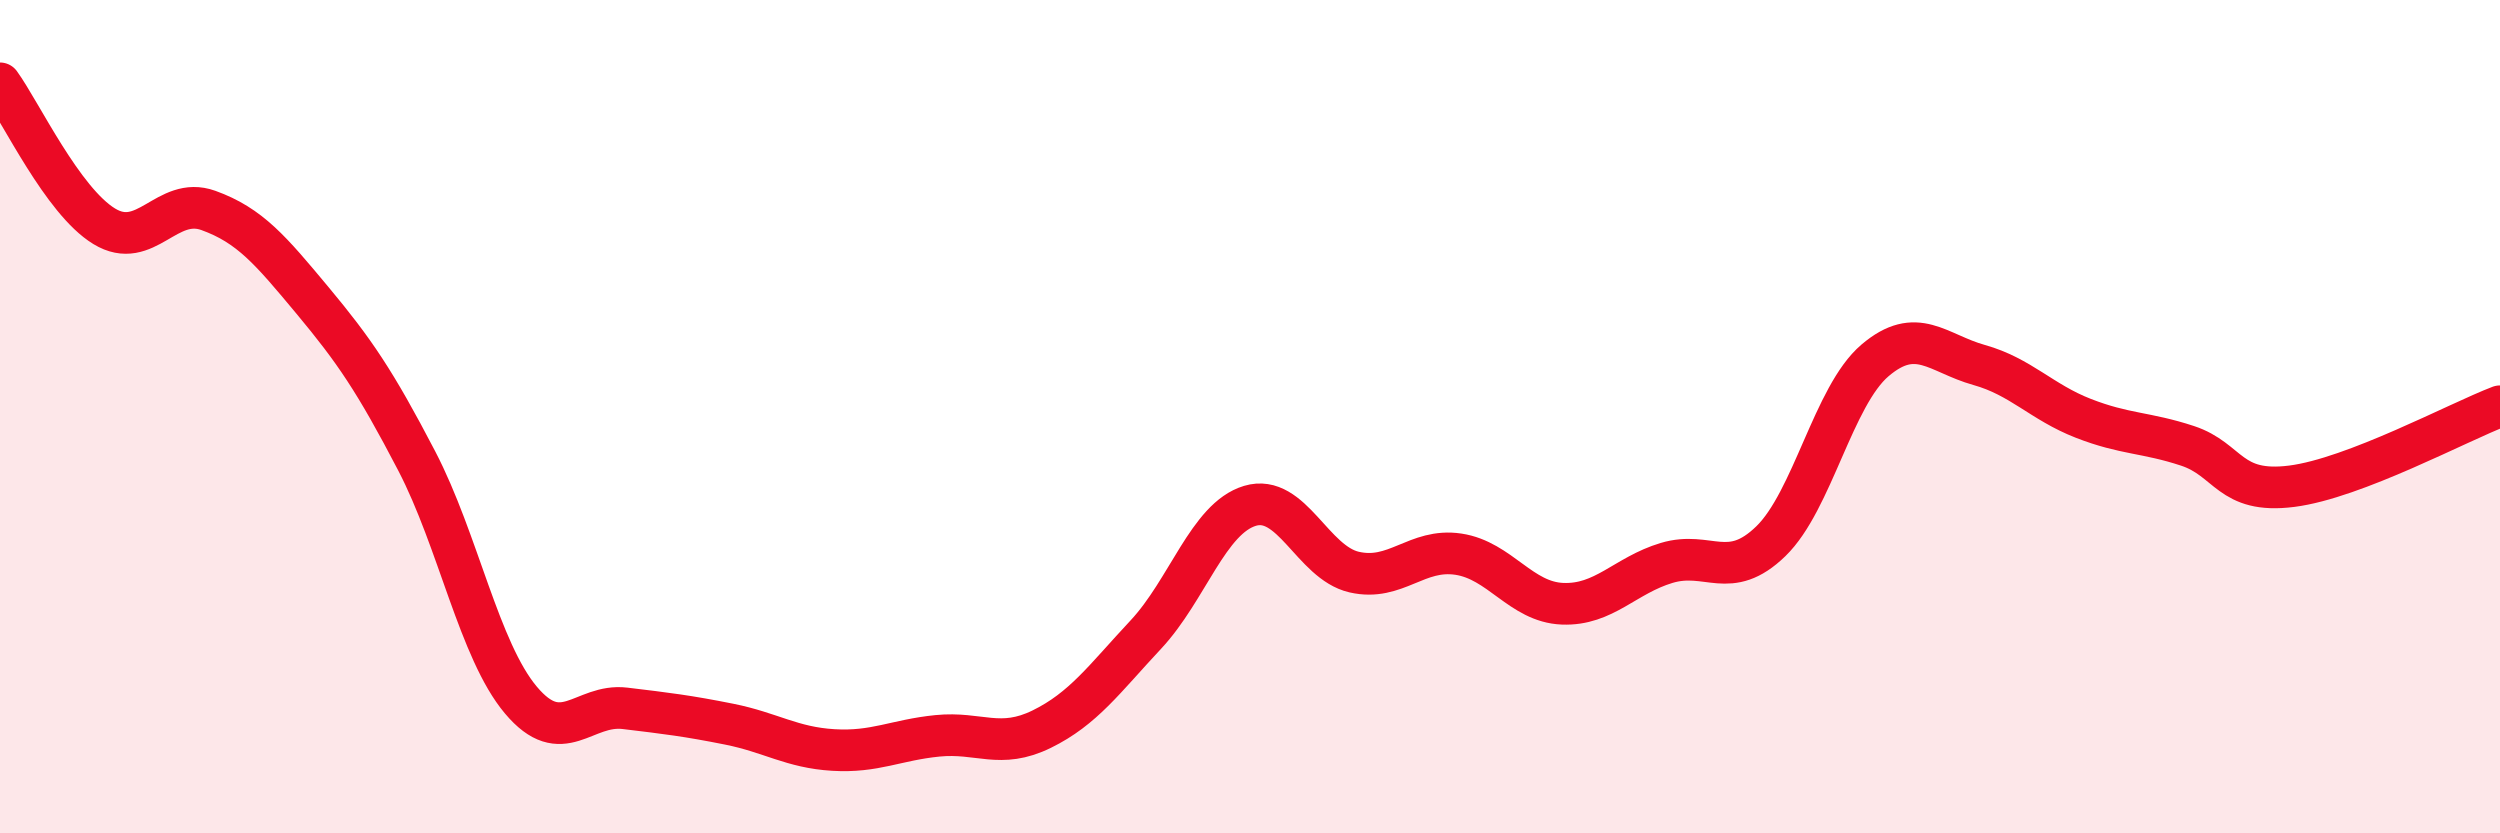
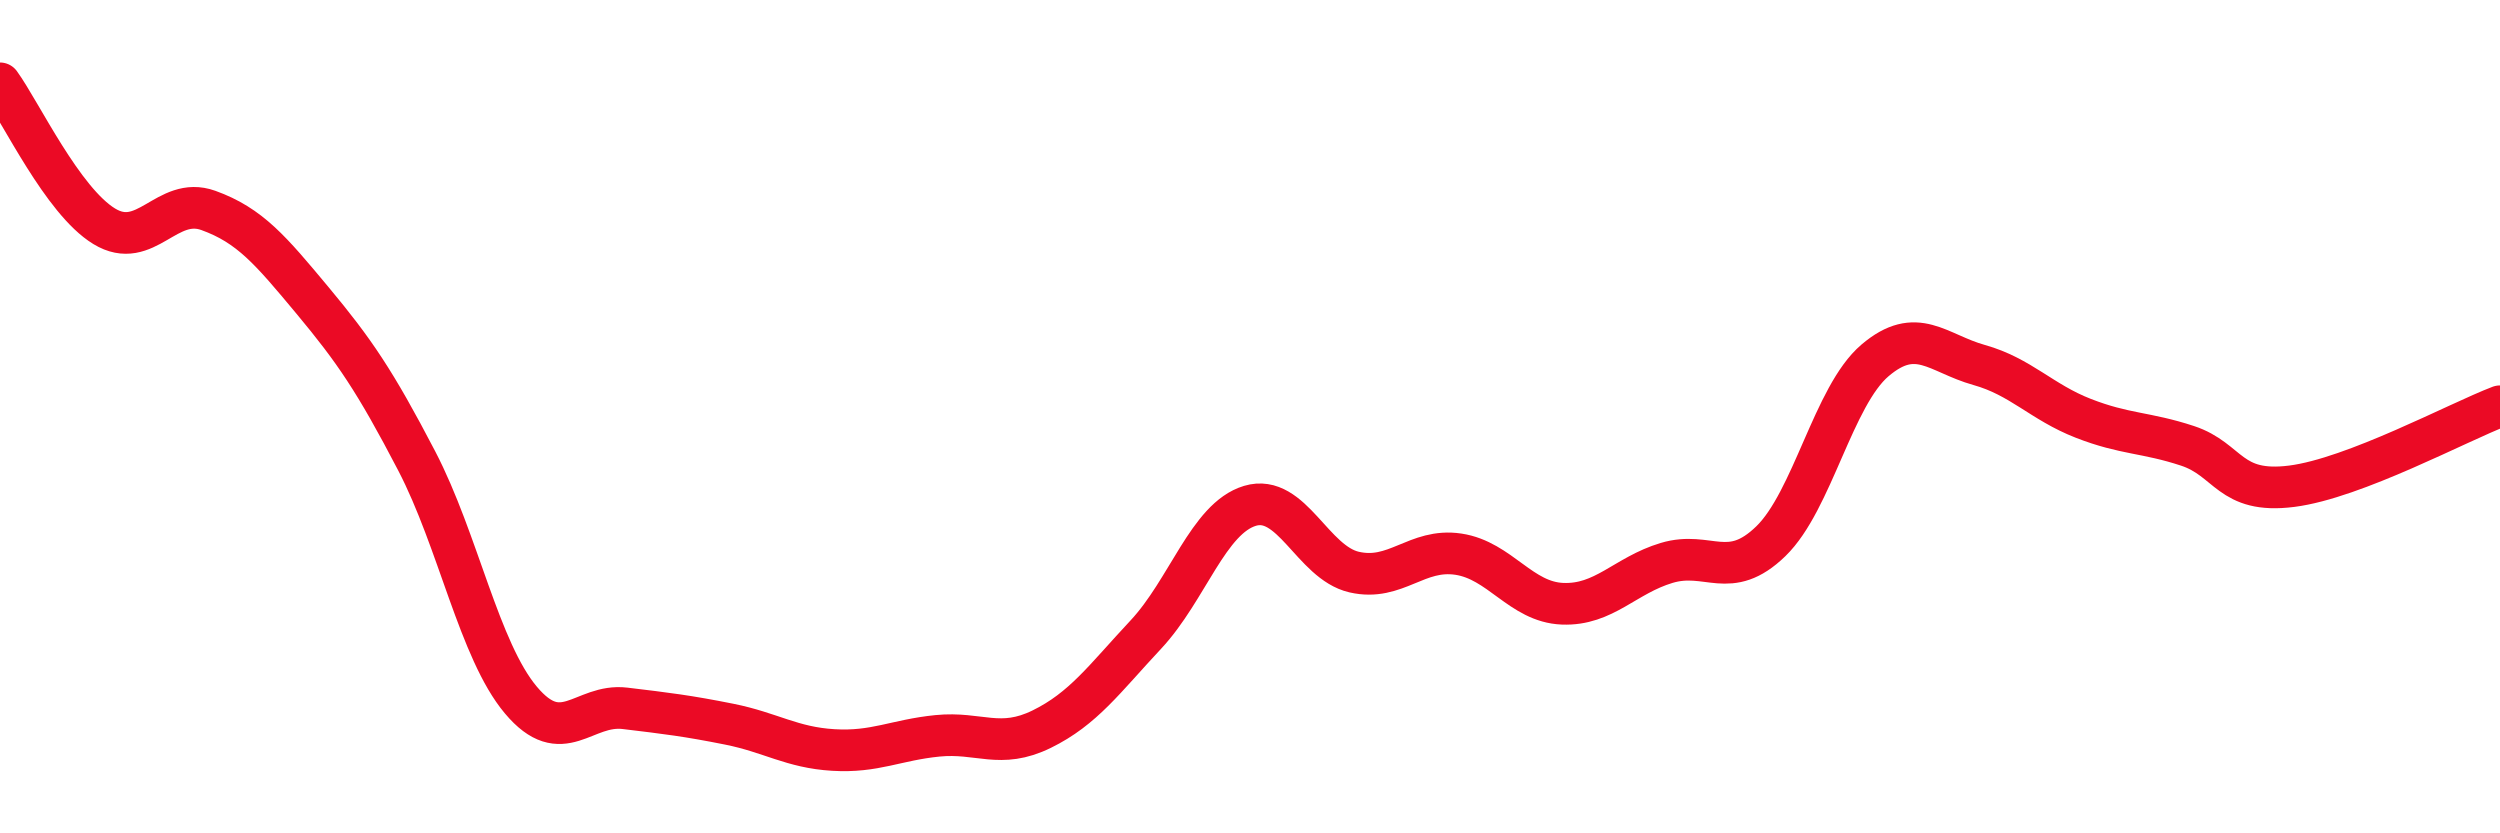
<svg xmlns="http://www.w3.org/2000/svg" width="60" height="20" viewBox="0 0 60 20">
-   <path d="M 0,2 C 0.5,2.69 1.5,4.82 2.5,5.43 C 3.5,6.04 4,4.69 5,5.05 C 6,5.41 6.5,6.01 7.5,7.21 C 8.5,8.41 9,9.14 10,11.06 C 11,12.98 11.5,15.61 12.5,16.8 C 13.5,17.99 14,16.88 15,17 C 16,17.12 16.5,17.18 17.5,17.38 C 18.5,17.58 19,17.94 20,18 C 21,18.06 21.5,17.76 22.5,17.66 C 23.5,17.56 24,17.99 25,17.5 C 26,17.01 26.5,16.3 27.5,15.23 C 28.5,14.16 29,12.44 30,12.14 C 31,11.84 31.5,13.5 32.5,13.73 C 33.5,13.96 34,13.15 35,13.3 C 36,13.45 36.5,14.45 37.5,14.49 C 38.5,14.53 39,13.81 40,13.51 C 41,13.21 41.5,13.96 42.5,12.99 C 43.5,12.02 44,9.5 45,8.65 C 46,7.8 46.5,8.48 47.5,8.76 C 48.5,9.04 49,9.65 50,10.04 C 51,10.43 51.5,10.37 52.5,10.7 C 53.5,11.03 53.5,11.86 55,11.67 C 56.5,11.48 59,10.13 60,9.75L60 20L0 20Z" fill="#EB0A25" opacity="0.1" stroke-linecap="round" stroke-linejoin="round" />
  <path d="M 0,2 C 0.5,2.69 1.5,4.82 2.5,5.43 C 3.5,6.04 4,4.69 5,5.05 C 6,5.41 6.5,6.01 7.5,7.21 C 8.5,8.41 9,9.14 10,11.06 C 11,12.98 11.5,15.61 12.5,16.8 C 13.5,17.99 14,16.88 15,17 C 16,17.12 16.5,17.18 17.5,17.38 C 18.5,17.58 19,17.94 20,18 C 21,18.06 21.5,17.76 22.5,17.66 C 23.5,17.56 24,17.99 25,17.5 C 26,17.01 26.5,16.3 27.5,15.23 C 28.5,14.16 29,12.44 30,12.14 C 31,11.84 31.5,13.5 32.5,13.73 C 33.5,13.96 34,13.15 35,13.3 C 36,13.45 36.5,14.45 37.5,14.49 C 38.5,14.53 39,13.81 40,13.51 C 41,13.21 41.5,13.96 42.5,12.99 C 43.5,12.02 44,9.5 45,8.65 C 46,7.8 46.5,8.48 47.5,8.76 C 48.5,9.04 49,9.65 50,10.04 C 51,10.43 51.5,10.37 52.5,10.7 C 53.5,11.03 53.5,11.86 55,11.67 C 56.5,11.48 59,10.13 60,9.75" stroke="#EB0A25" stroke-width="1" fill="none" stroke-linecap="round" stroke-linejoin="round" />
</svg>